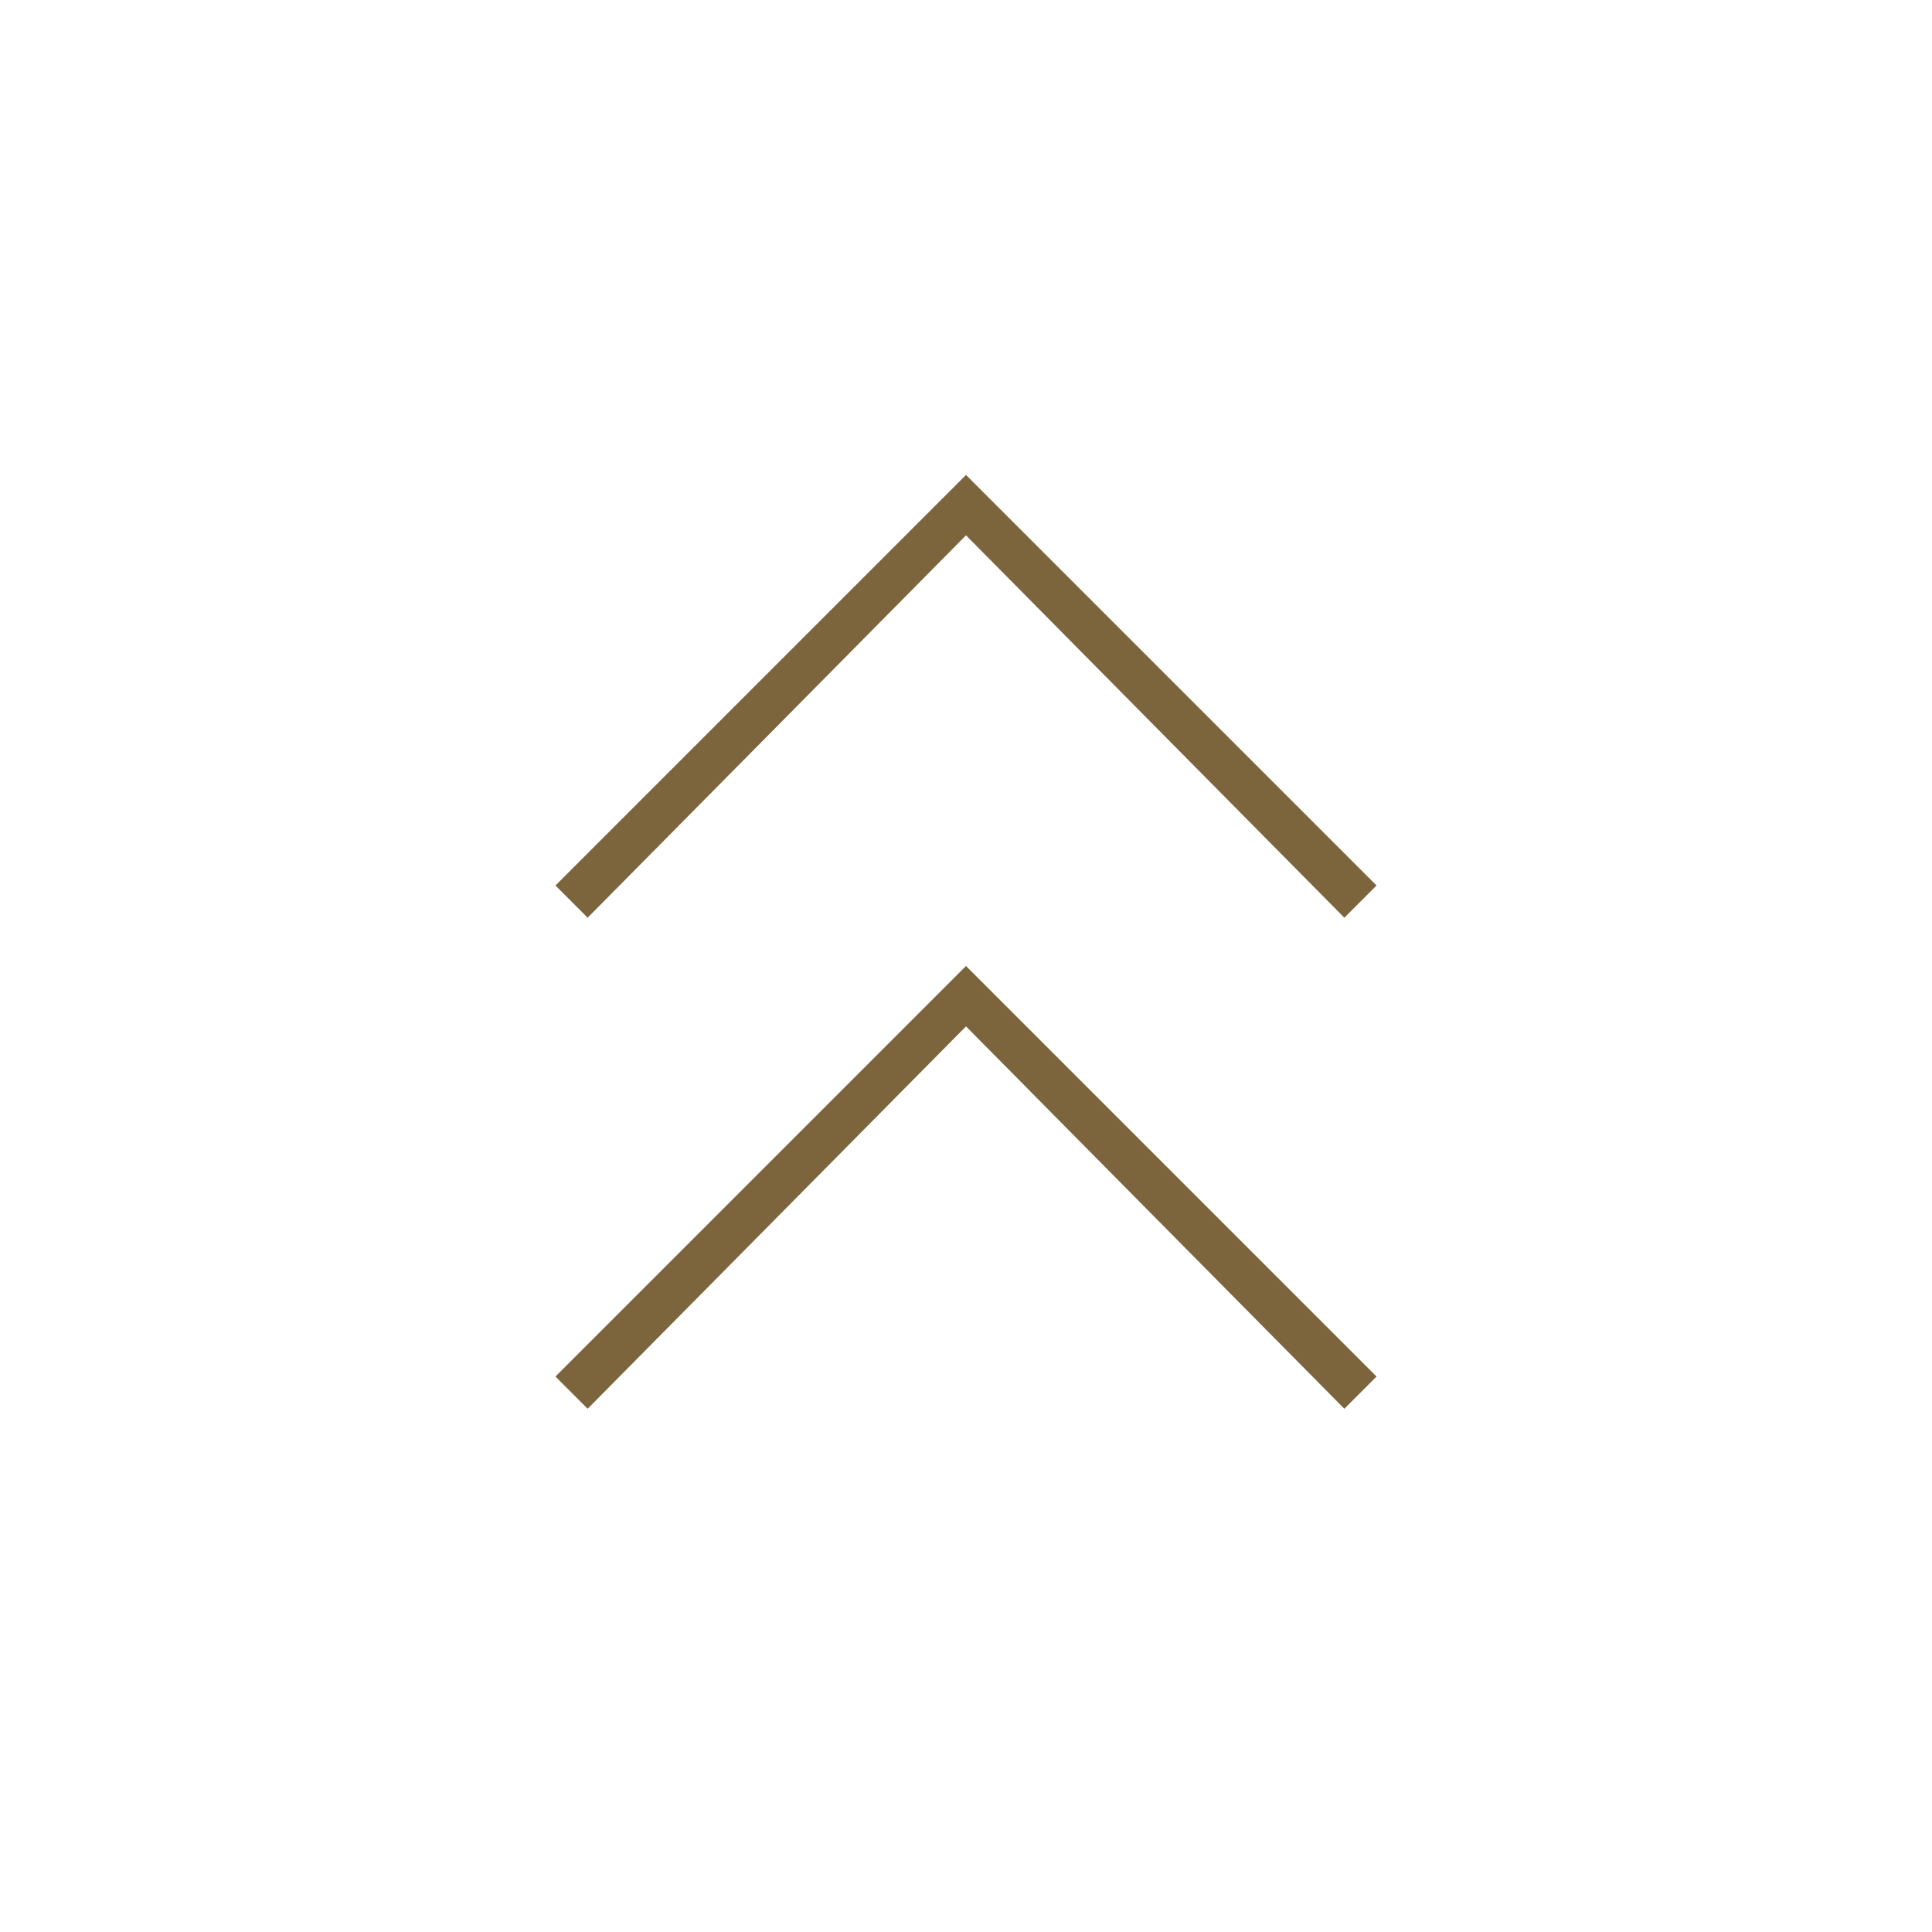
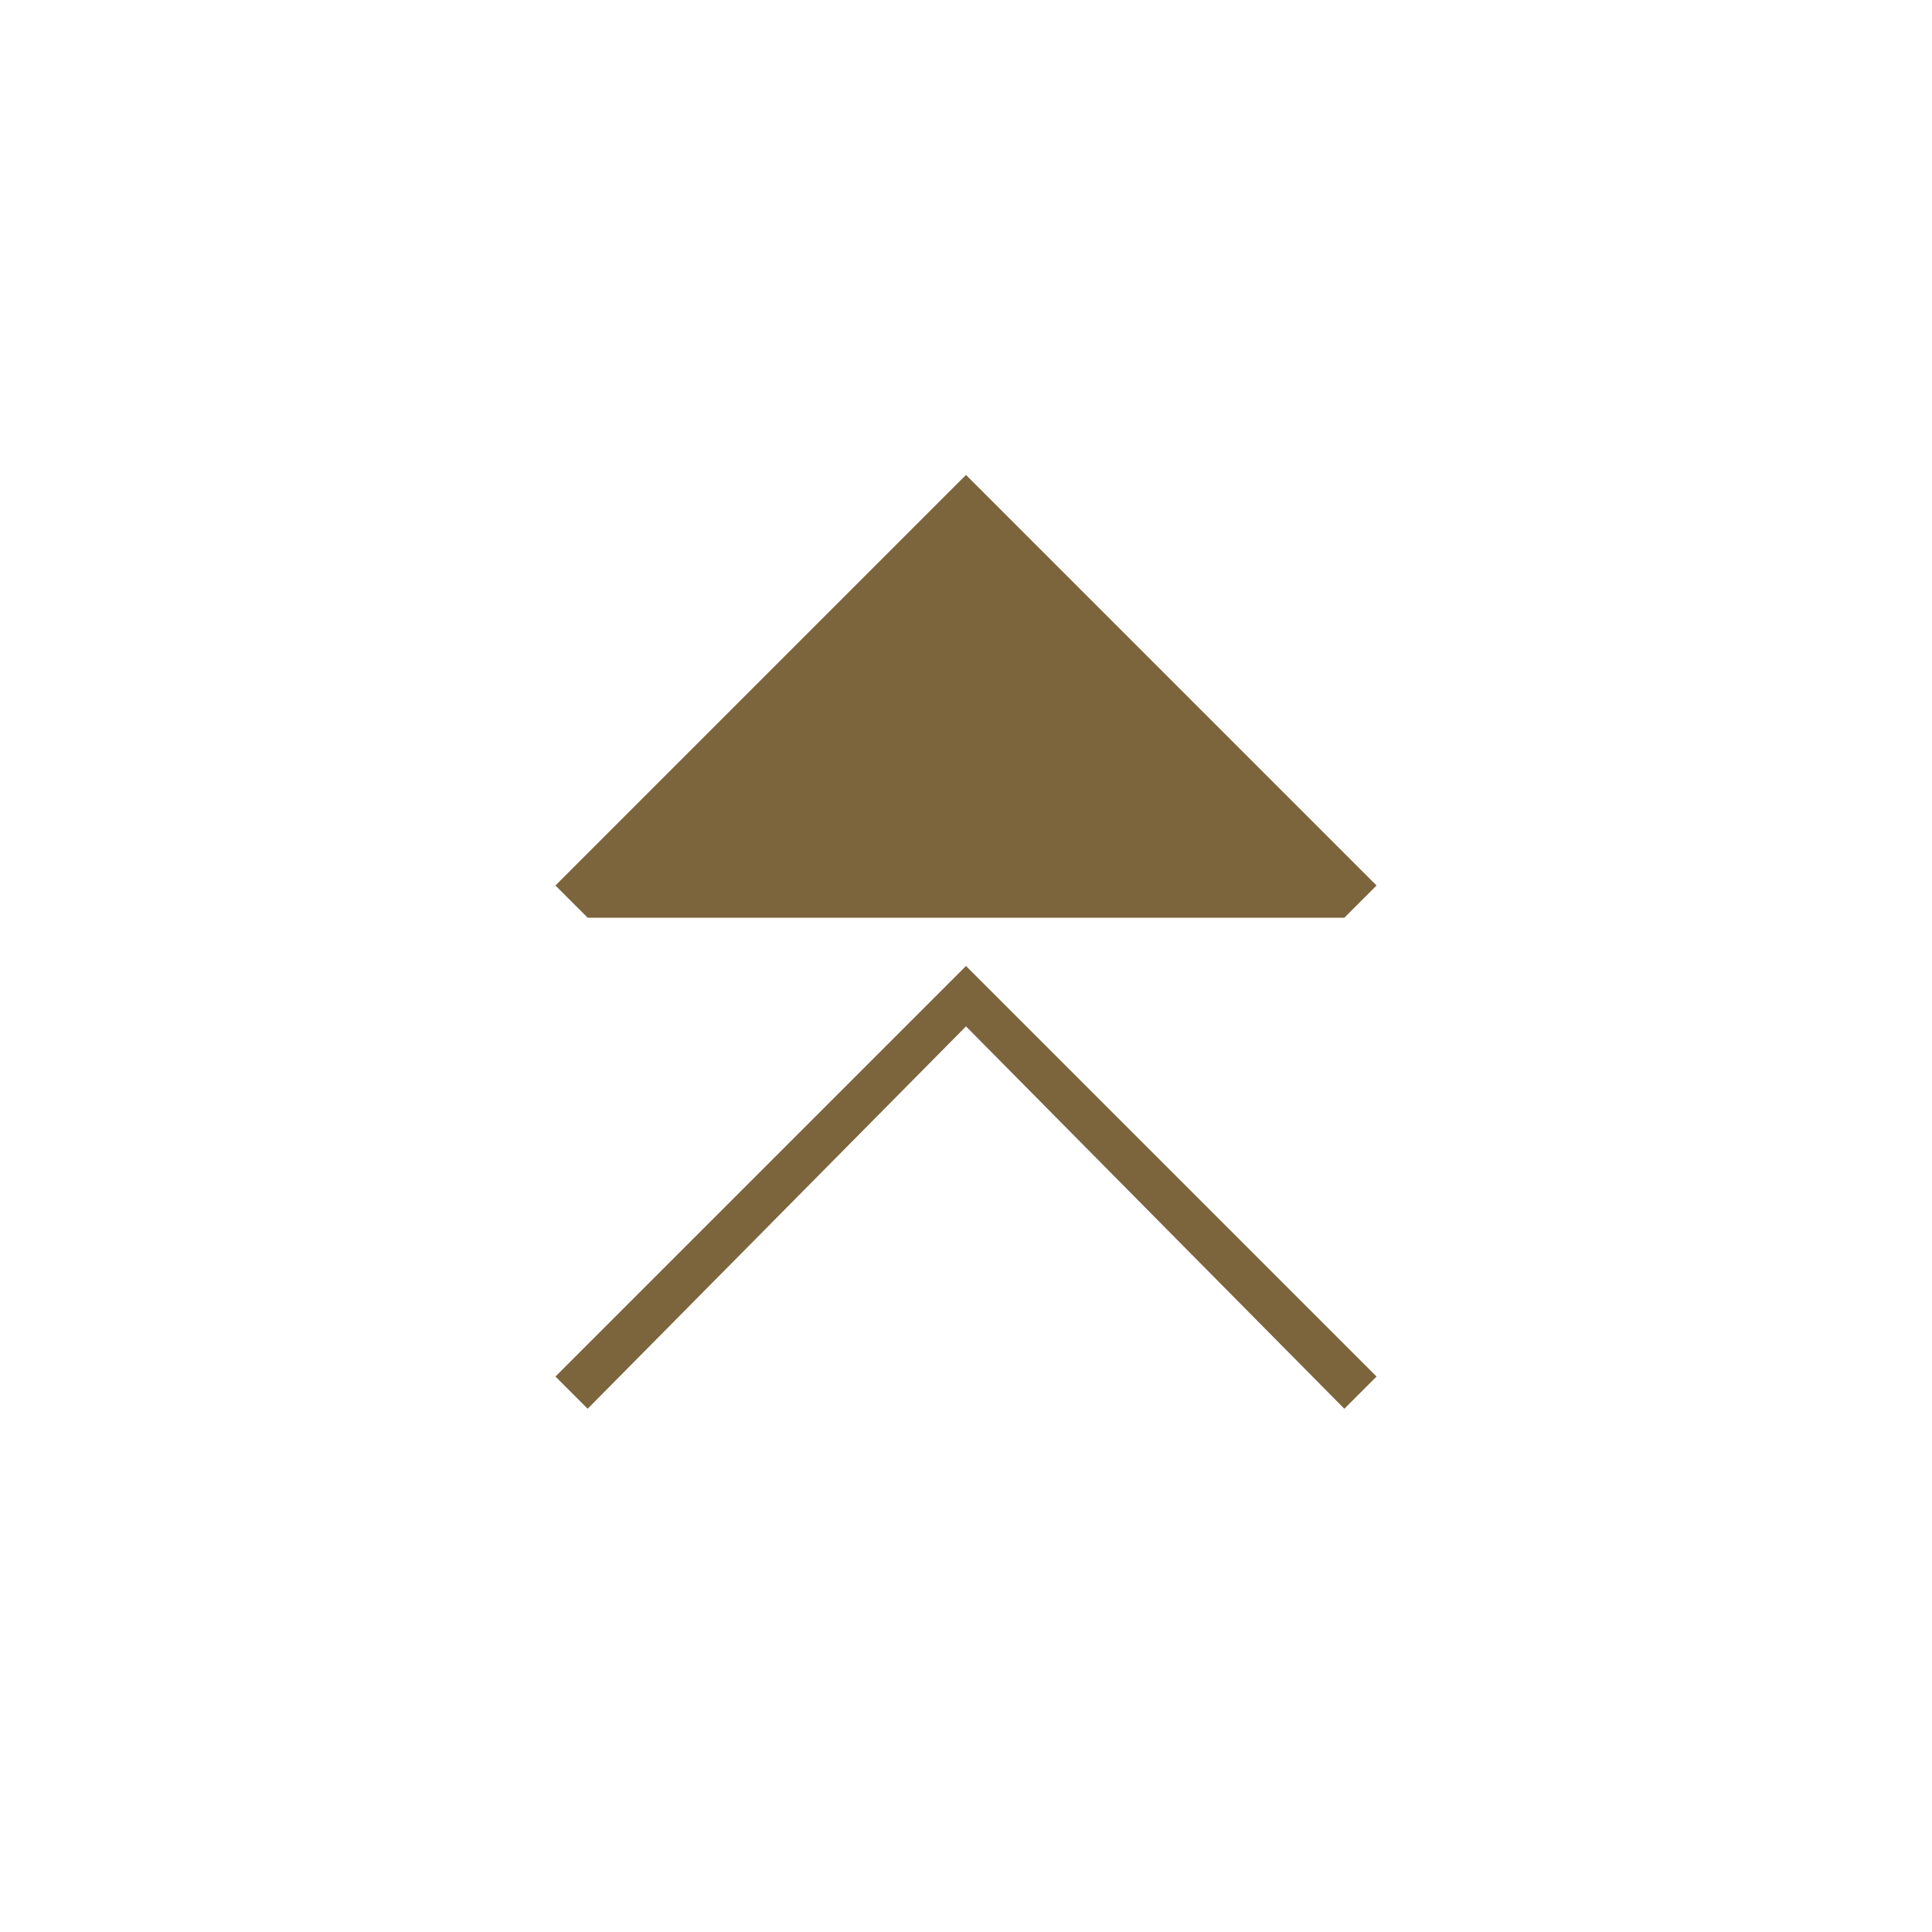
<svg xmlns="http://www.w3.org/2000/svg" version="1.1" id="レイヤー_1" x="0px" y="0px" viewBox="0 0 48 48" style="enable-background:new 0 0 48 48;" xml:space="preserve">
  <style type="text/css">
	.st0{fill:#7C643D;}
</style>
-   <path class="st0" d="M14.6,35l-0.8-0.8L24,24l10.2,10.2L33.4,35L24,25.5L14.6,35z M14.6,22.8L13.8,22L24,11.8L34.2,22l-0.8,0.8  L24,13.3L14.6,22.8z" />
+   <path class="st0" d="M14.6,35l-0.8-0.8L24,24l10.2,10.2L33.4,35L24,25.5L14.6,35z M14.6,22.8L13.8,22L24,11.8L34.2,22l-0.8,0.8  L14.6,22.8z" />
</svg>